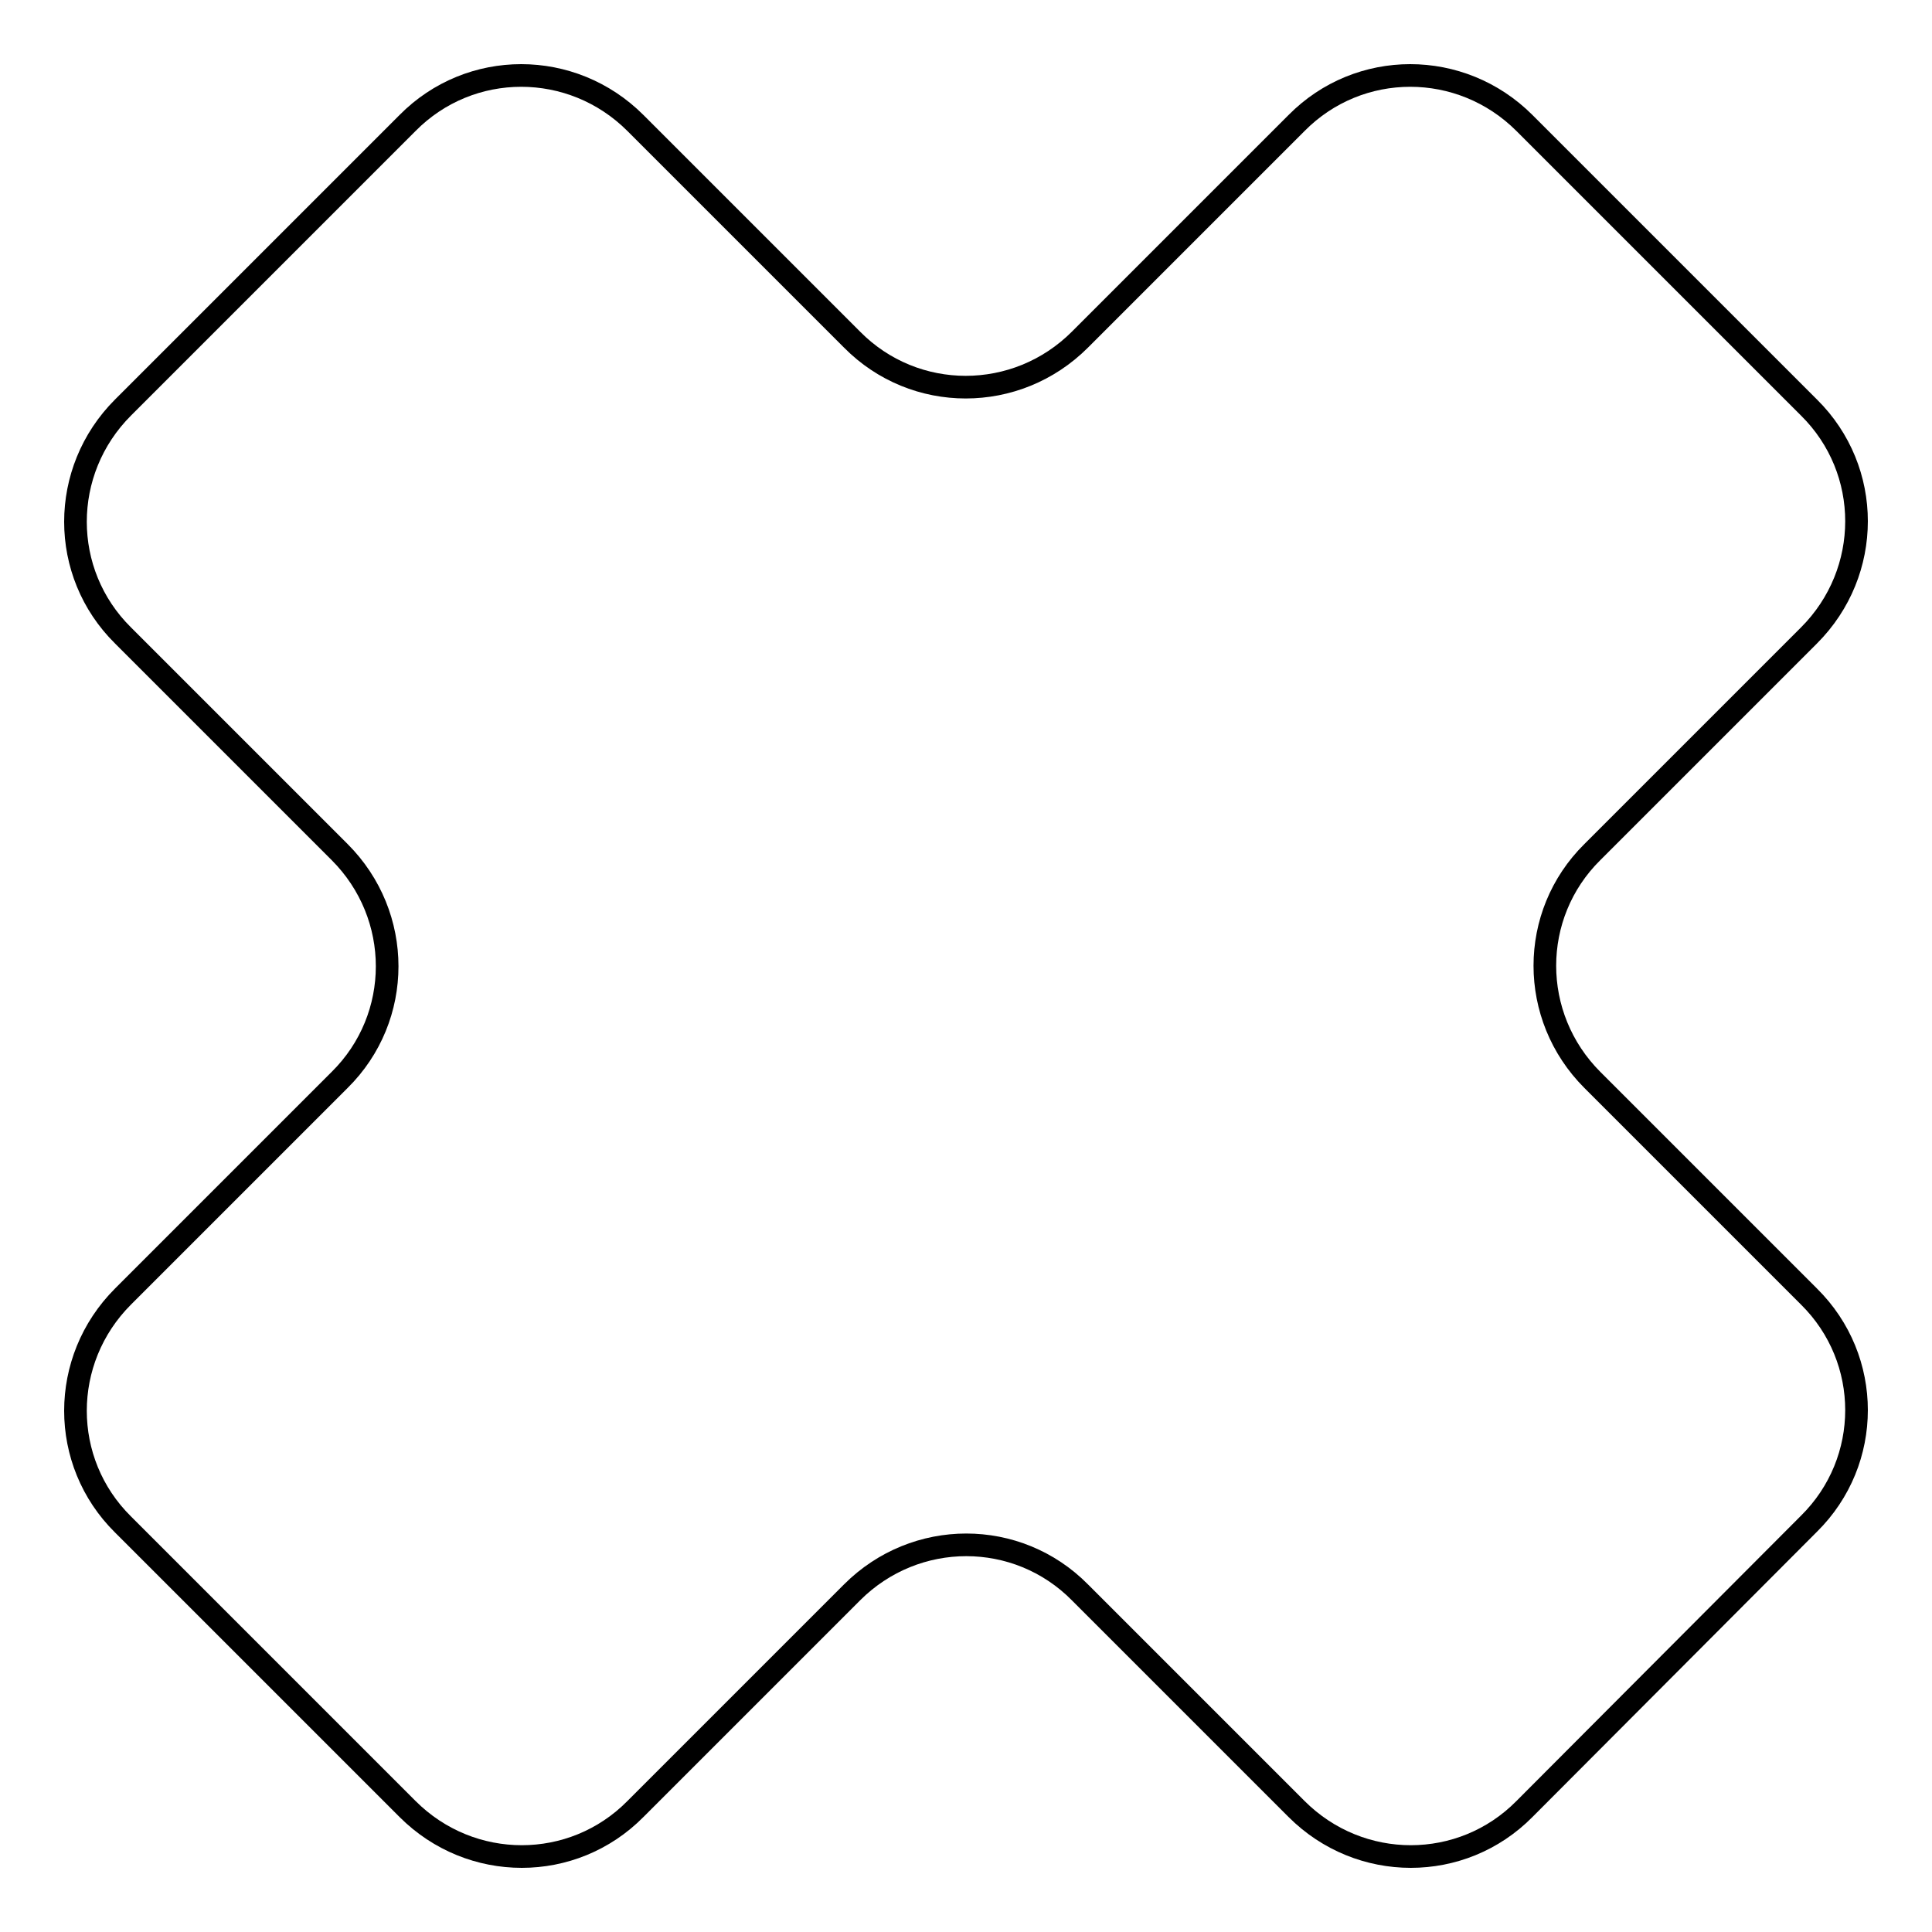
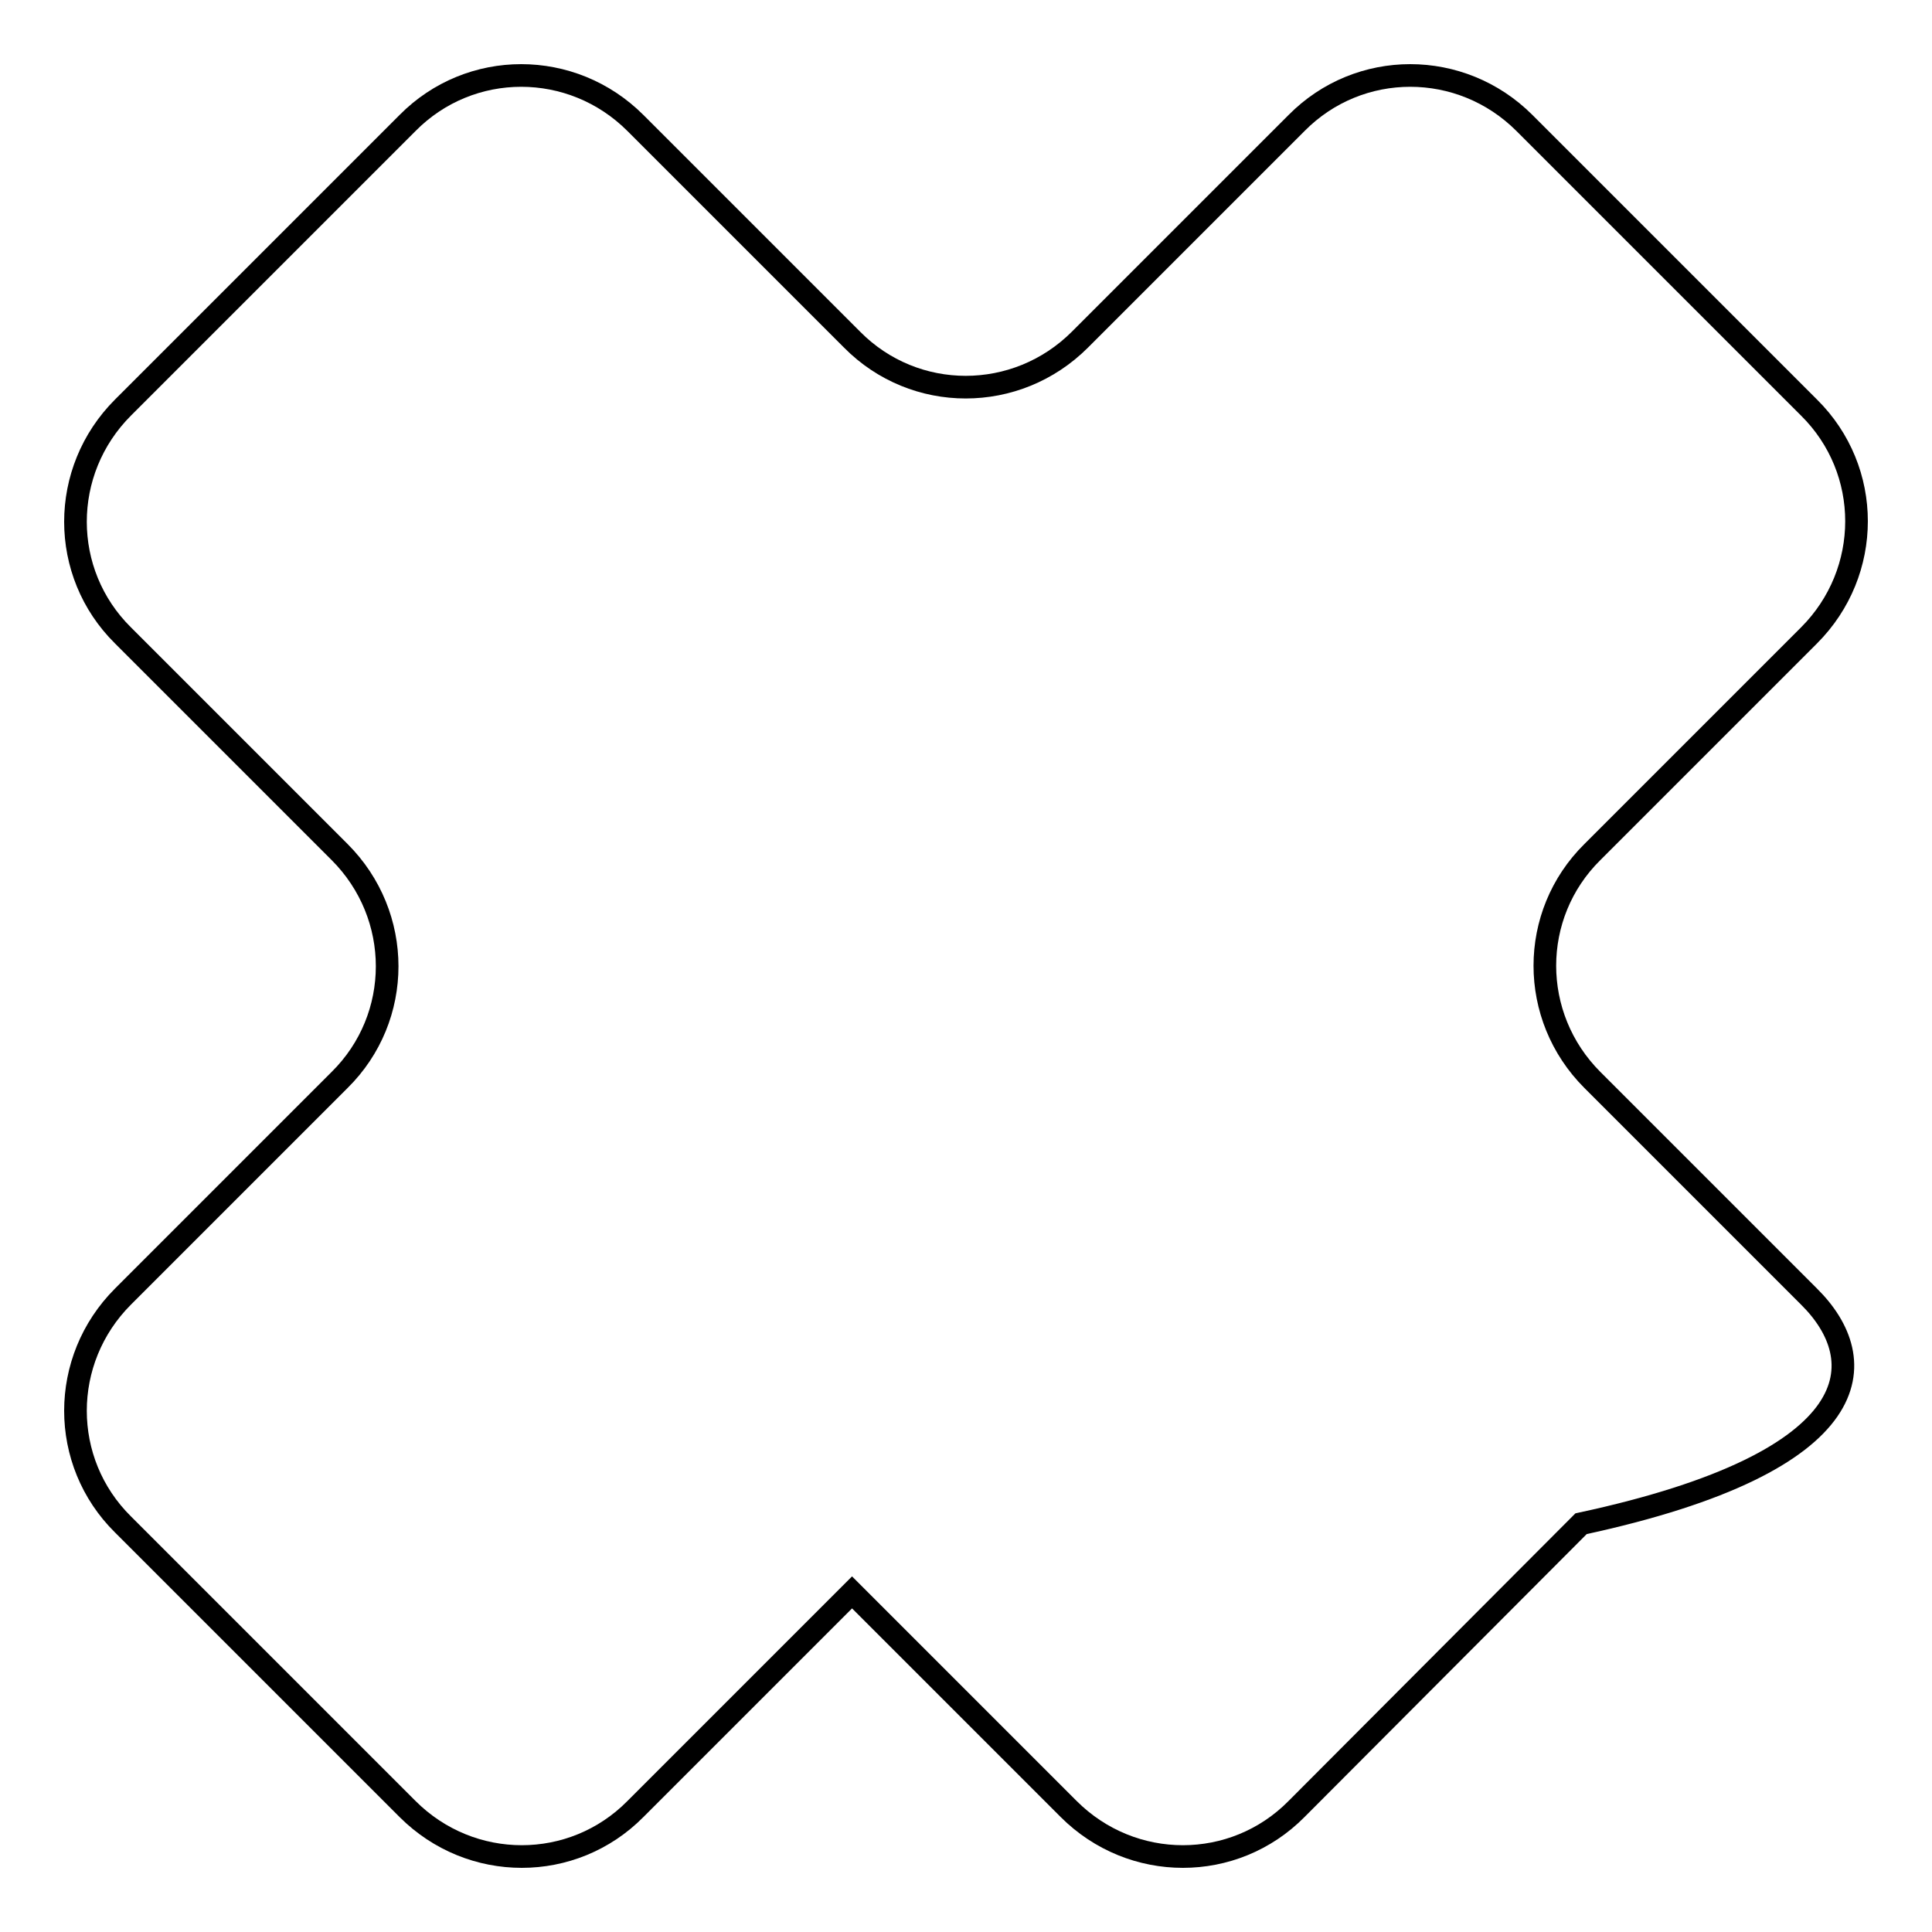
<svg xmlns="http://www.w3.org/2000/svg" version="1.1" x="0px" y="0px" viewBox="0 0 256 256" enable-background="new 0 0 256 256" xml:space="preserve">
  <g>
    <g>
      <g>
-         <path stroke-width="3" fill-opacity="0" stroke="#000000" d="M239.7,171.8l-28.7-28.7c-8.4-8.4-8.4-21.9,0-30.2l28.7-28.7c8.4-8.4,8.4-21.9,0-30.2L202,16.3c-8.4-8.4-21.9-8.4-30.2,0l-28.7,28.7c-8.4,8.4-21.9,8.4-30.2,0L84.2,16.3c-8.4-8.4-21.9-8.4-30.2,0L16.3,54c-8.4,8.4-8.4,21.9,0,30.2l28.7,28.7c8.4,8.4,8.4,21.9,0,30.2l-28.7,28.7c-8.4,8.4-8.4,21.9,0,30.2L54,239.7c8.4,8.4,21.9,8.4,30.2,0l28.7-28.7c8.4-8.4,21.9-8.4,30.2,0l28.7,28.7c8.4,8.4,21.9,8.4,30.2,0l37.7-37.8C248.1,193.6,248.1,180.1,239.7,171.8z" />
+         <path stroke-width="3" fill-opacity="0" stroke="#000000" d="M239.7,171.8l-28.7-28.7c-8.4-8.4-8.4-21.9,0-30.2l28.7-28.7c8.4-8.4,8.4-21.9,0-30.2L202,16.3c-8.4-8.4-21.9-8.4-30.2,0l-28.7,28.7c-8.4,8.4-21.9,8.4-30.2,0L84.2,16.3c-8.4-8.4-21.9-8.4-30.2,0L16.3,54c-8.4,8.4-8.4,21.9,0,30.2l28.7,28.7c8.4,8.4,8.4,21.9,0,30.2l-28.7,28.7c-8.4,8.4-8.4,21.9,0,30.2L54,239.7c8.4,8.4,21.9,8.4,30.2,0l28.7-28.7l28.7,28.7c8.4,8.4,21.9,8.4,30.2,0l37.7-37.8C248.1,193.6,248.1,180.1,239.7,171.8z" />
      </g>
      <g />
      <g />
      <g />
      <g />
      <g />
      <g />
      <g />
      <g />
      <g />
      <g />
      <g />
      <g />
      <g />
      <g />
      <g />
    </g>
  </g>
</svg>